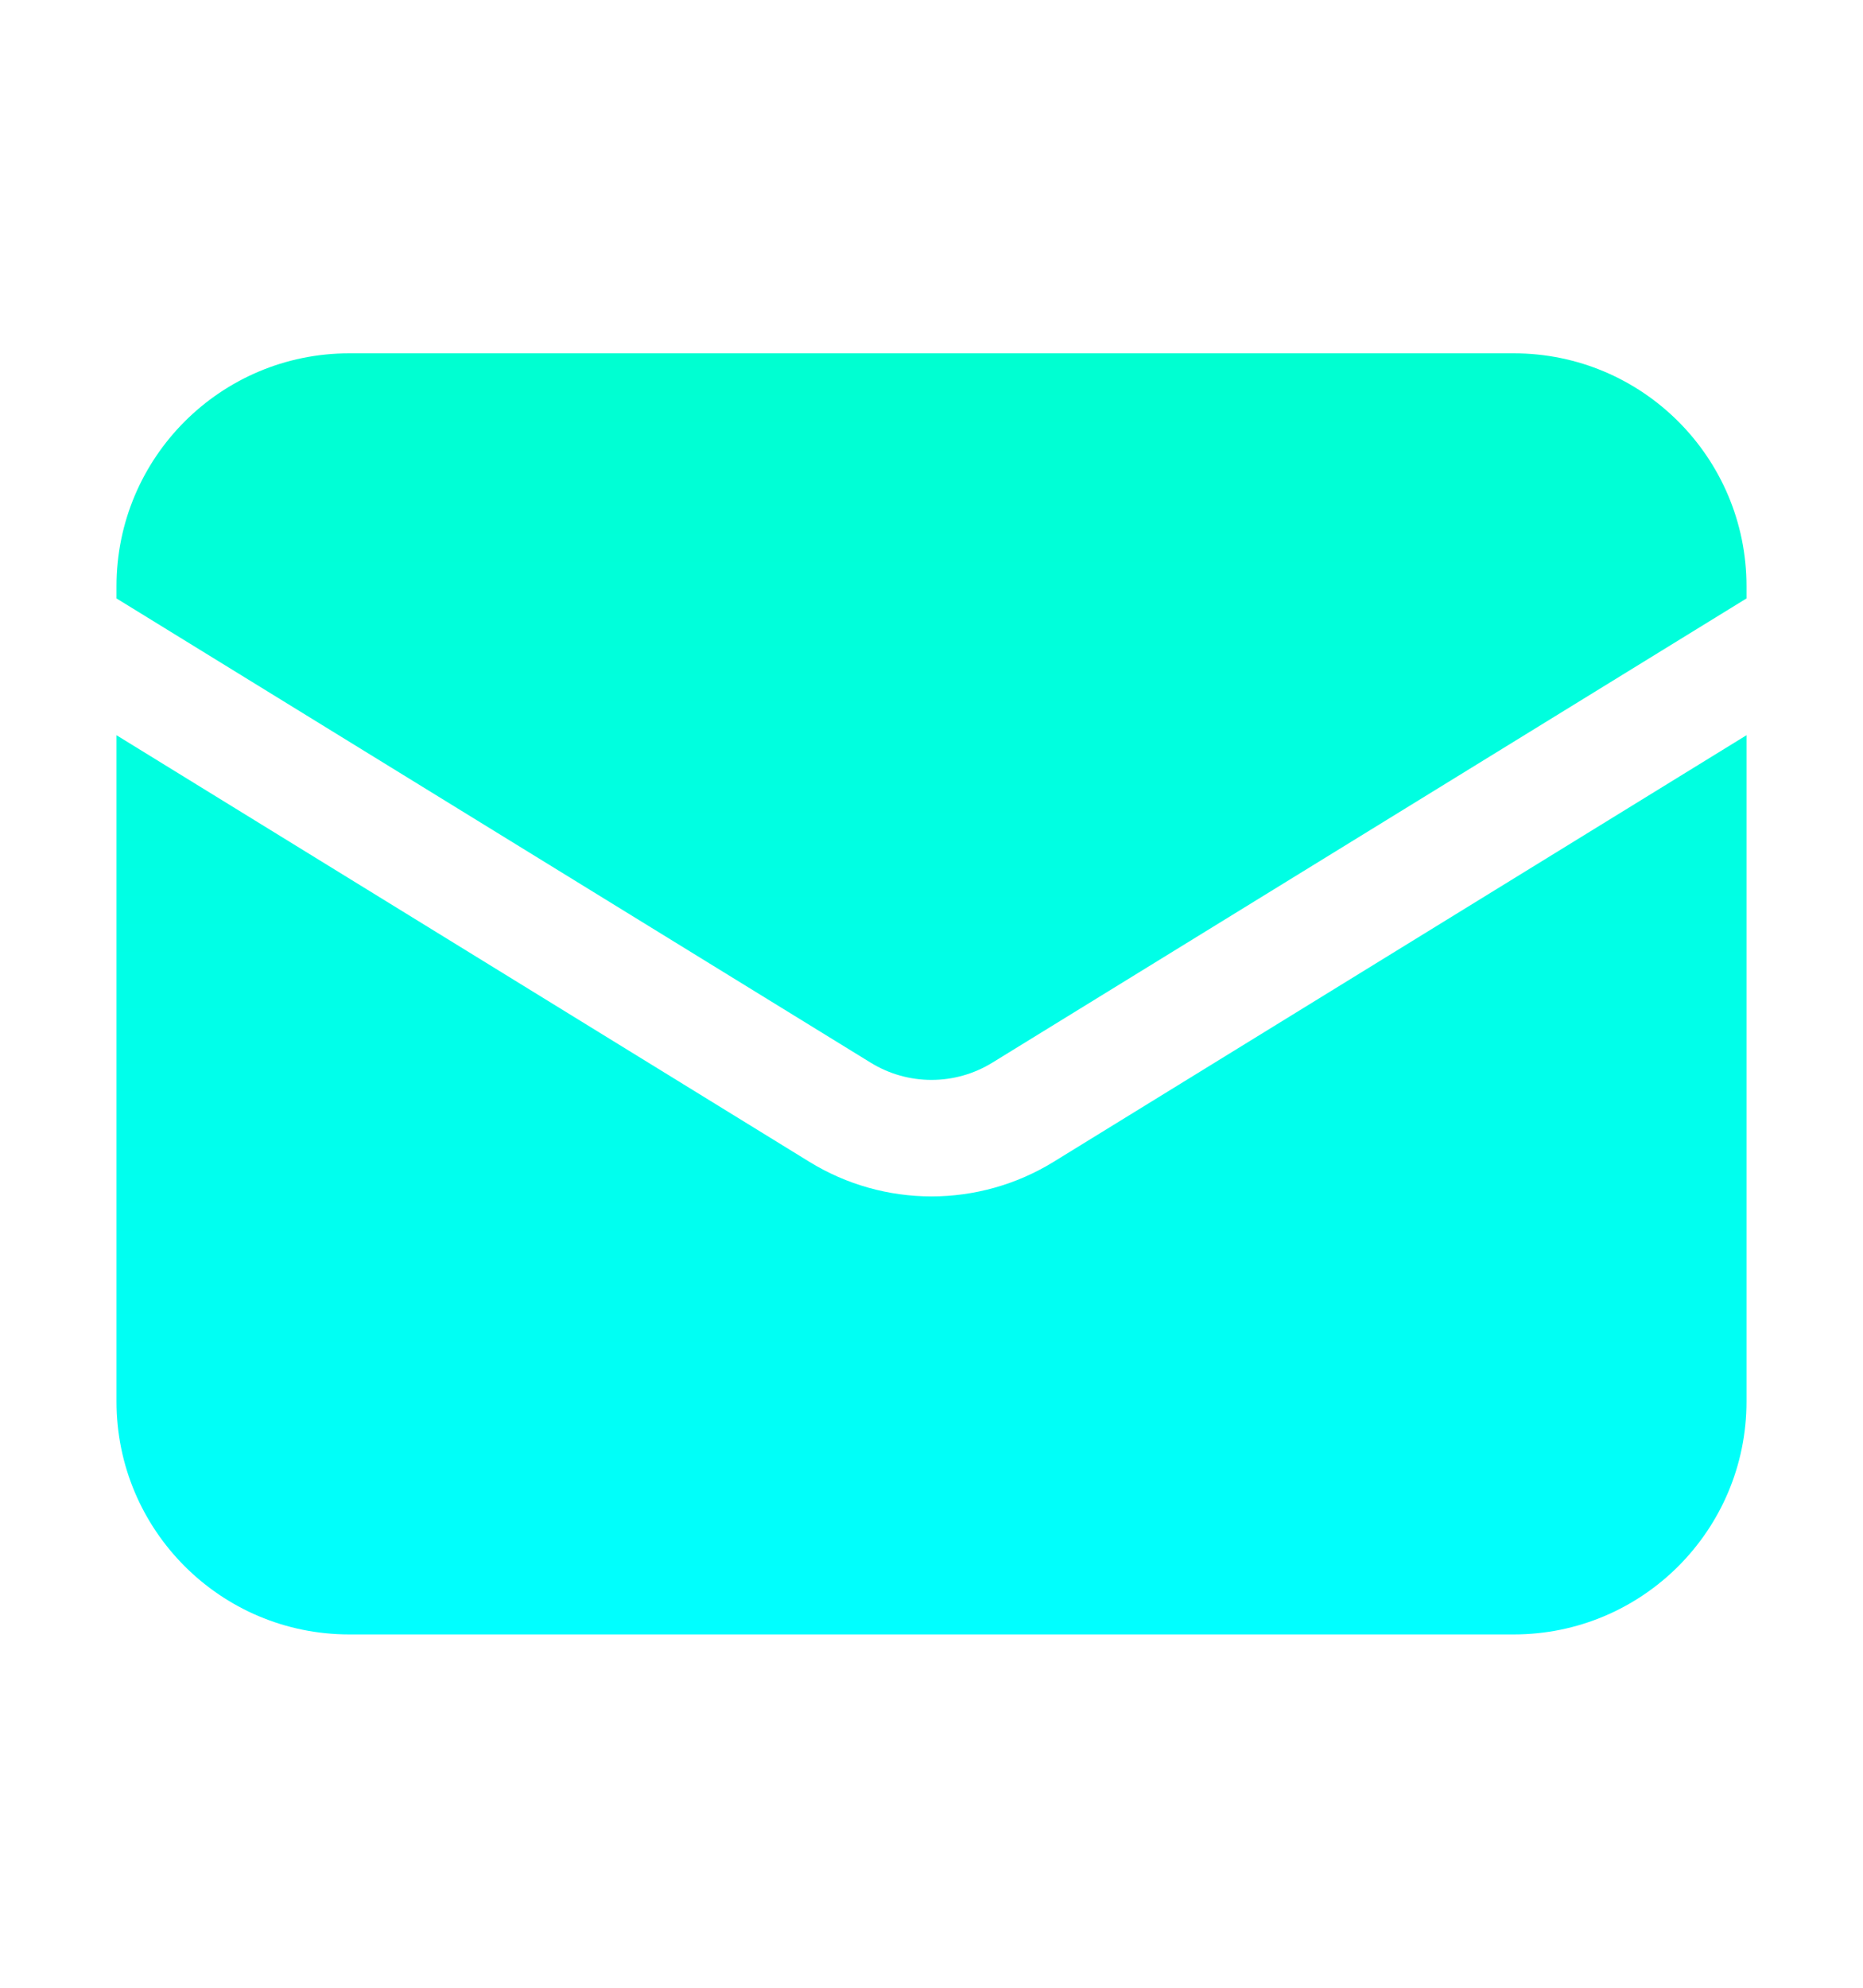
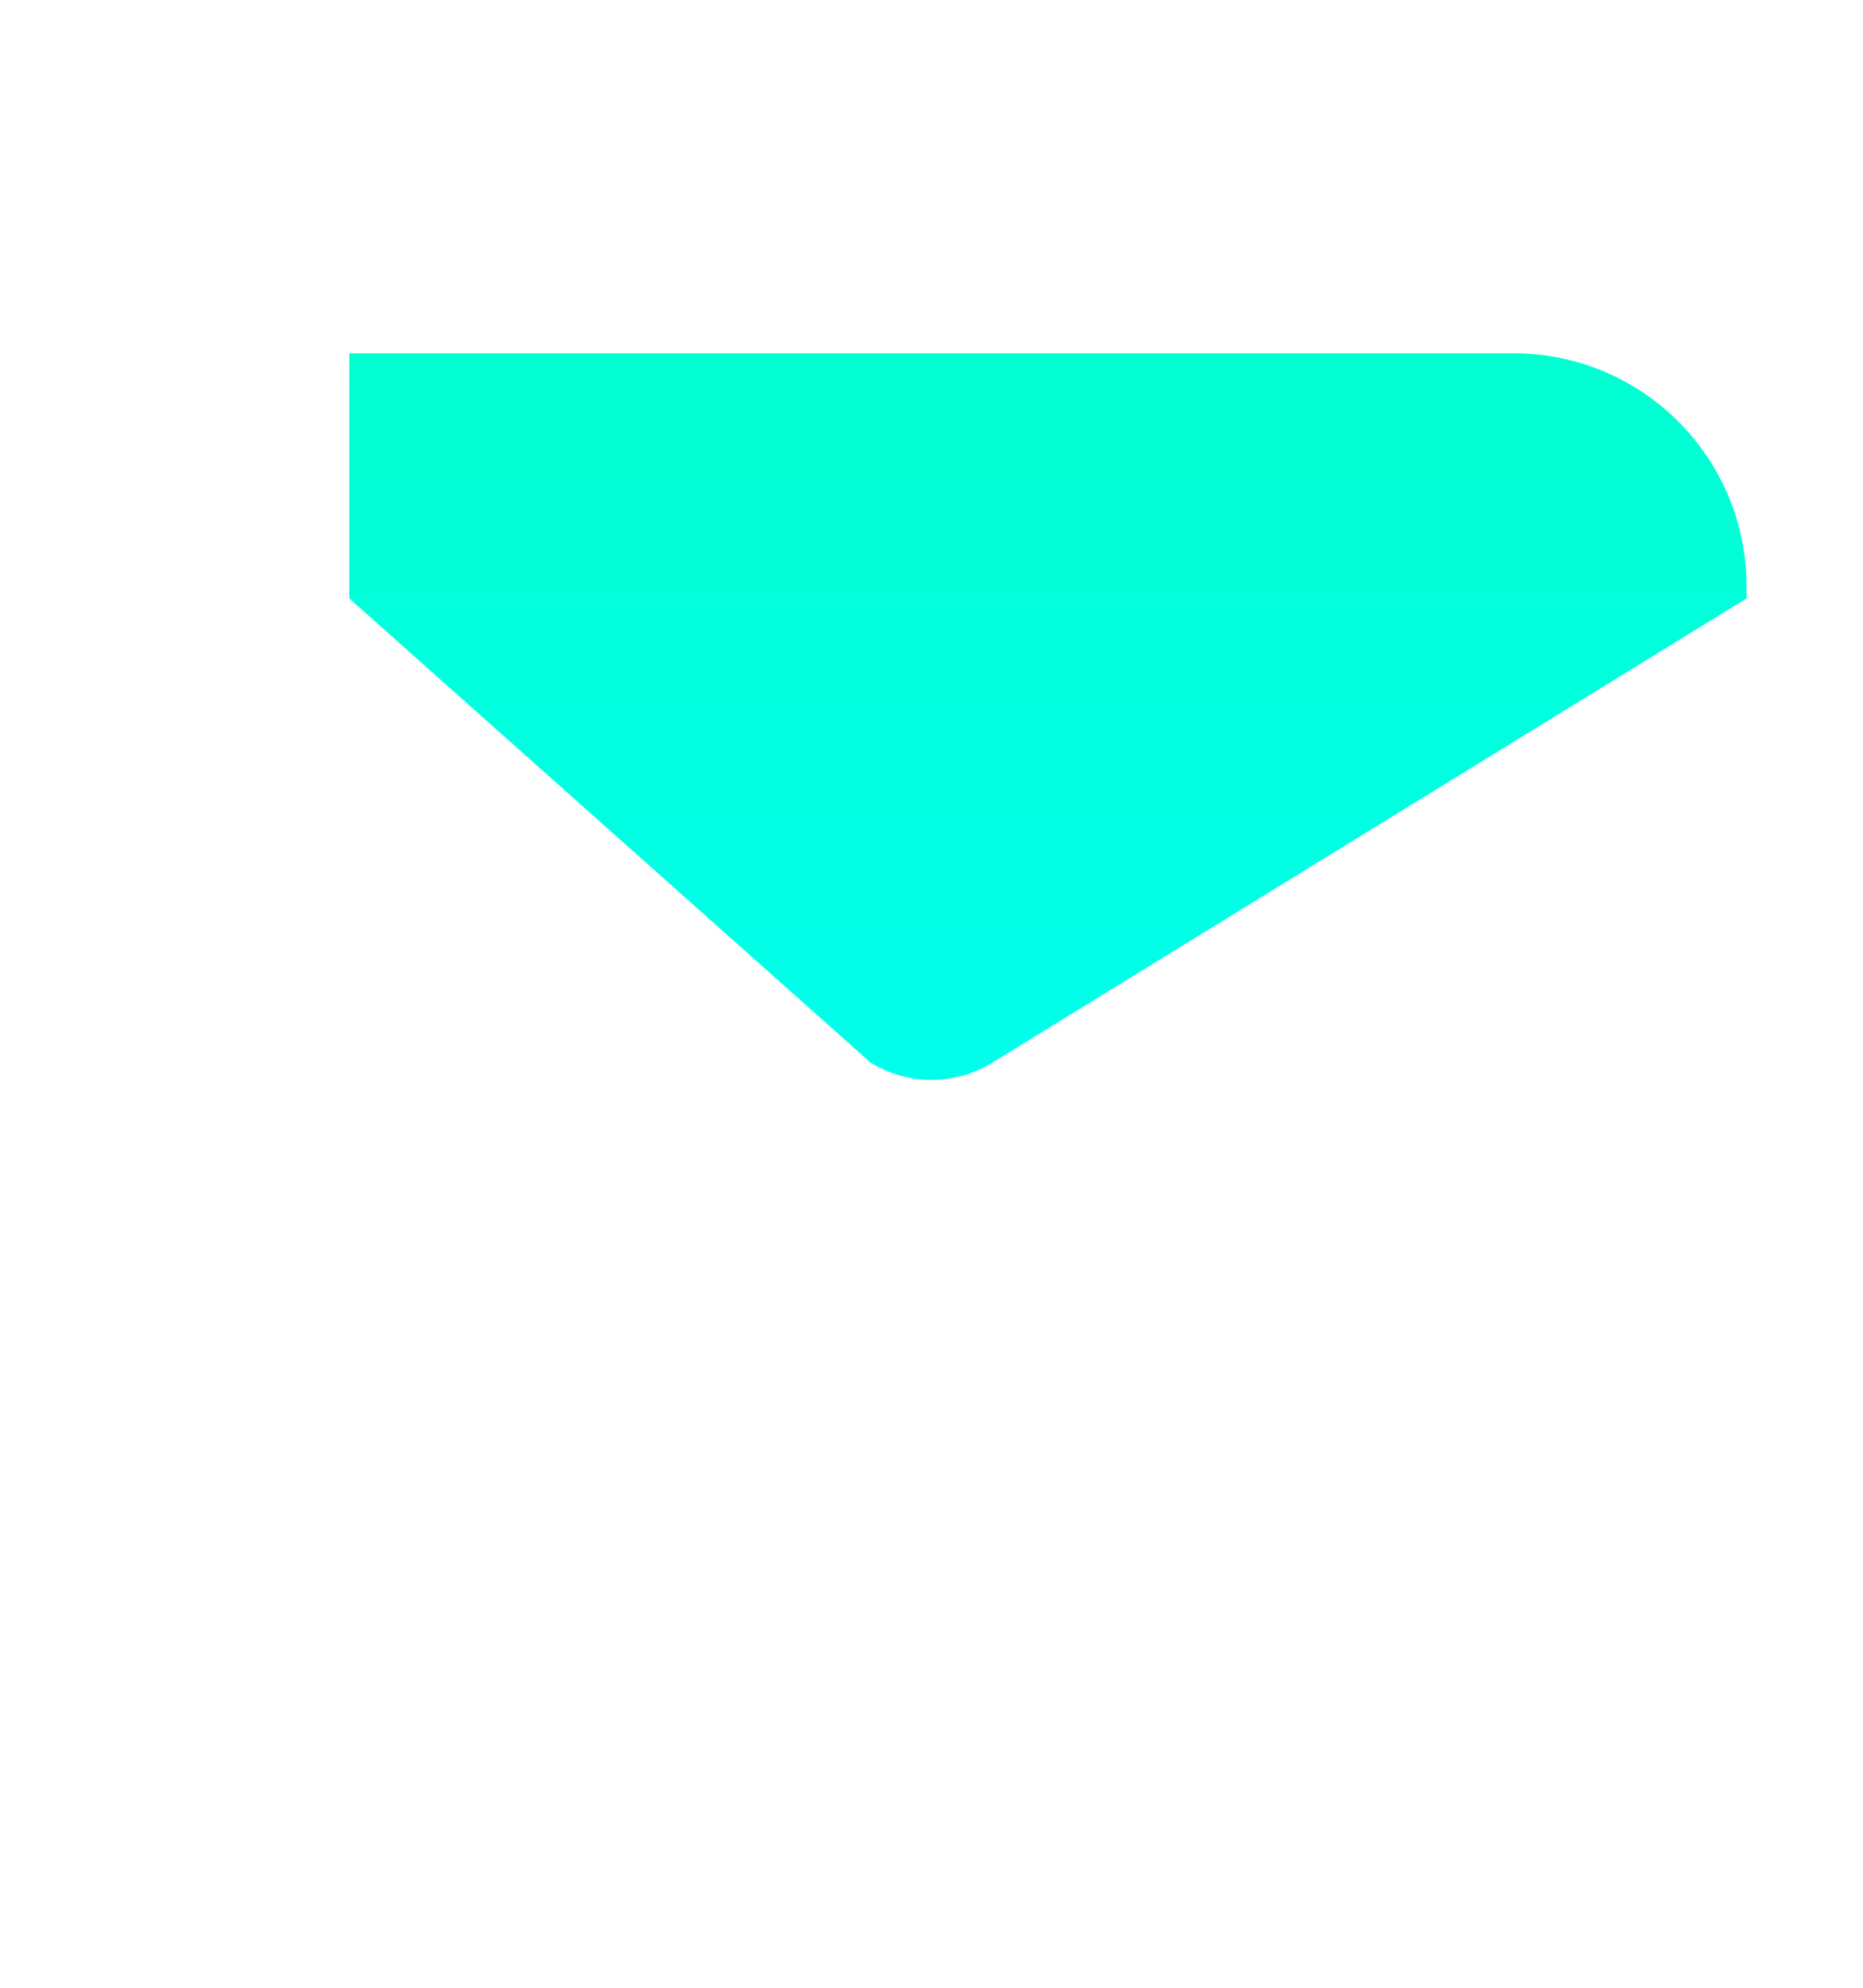
<svg xmlns="http://www.w3.org/2000/svg" width="15" height="16" viewBox="0 0 15 16" fill="none">
-   <path d="M0.938 5.918V11.281C0.938 12.317 1.777 13.156 2.812 13.156H12.188C13.223 13.156 14.062 12.317 14.062 11.281V5.918L8.483 9.352C7.88 9.723 7.12 9.723 6.517 9.352L0.938 5.918Z" fill="url(#paint0_linear_177_145)" />
-   <path d="M14.062 4.817V4.719C14.062 3.683 13.223 2.844 12.188 2.844H2.812C1.777 2.844 0.938 3.683 0.938 4.719V4.817L7.009 8.553C7.31 8.739 7.69 8.739 7.991 8.553L14.062 4.817Z" fill="url(#paint1_linear_177_145)" />
+   <path d="M14.062 4.817V4.719C14.062 3.683 13.223 2.844 12.188 2.844H2.812V4.817L7.009 8.553C7.31 8.739 7.69 8.739 7.991 8.553L14.062 4.817Z" fill="url(#paint1_linear_177_145)" />
  <defs>
    <linearGradient id="paint0_linear_177_145" x1="7.5" y1="2.844" x2="7.5" y2="13.156" gradientUnits="userSpaceOnUse">
      <stop stop-color="#00FFD1" />
      <stop offset="1" stop-color="#00FFFF" />
    </linearGradient>
    <linearGradient id="paint1_linear_177_145" x1="7.5" y1="2.844" x2="7.5" y2="13.156" gradientUnits="userSpaceOnUse">
      <stop stop-color="#00FFD1" />
      <stop offset="1" stop-color="#00FFFF" />
    </linearGradient>
  </defs>
</svg>